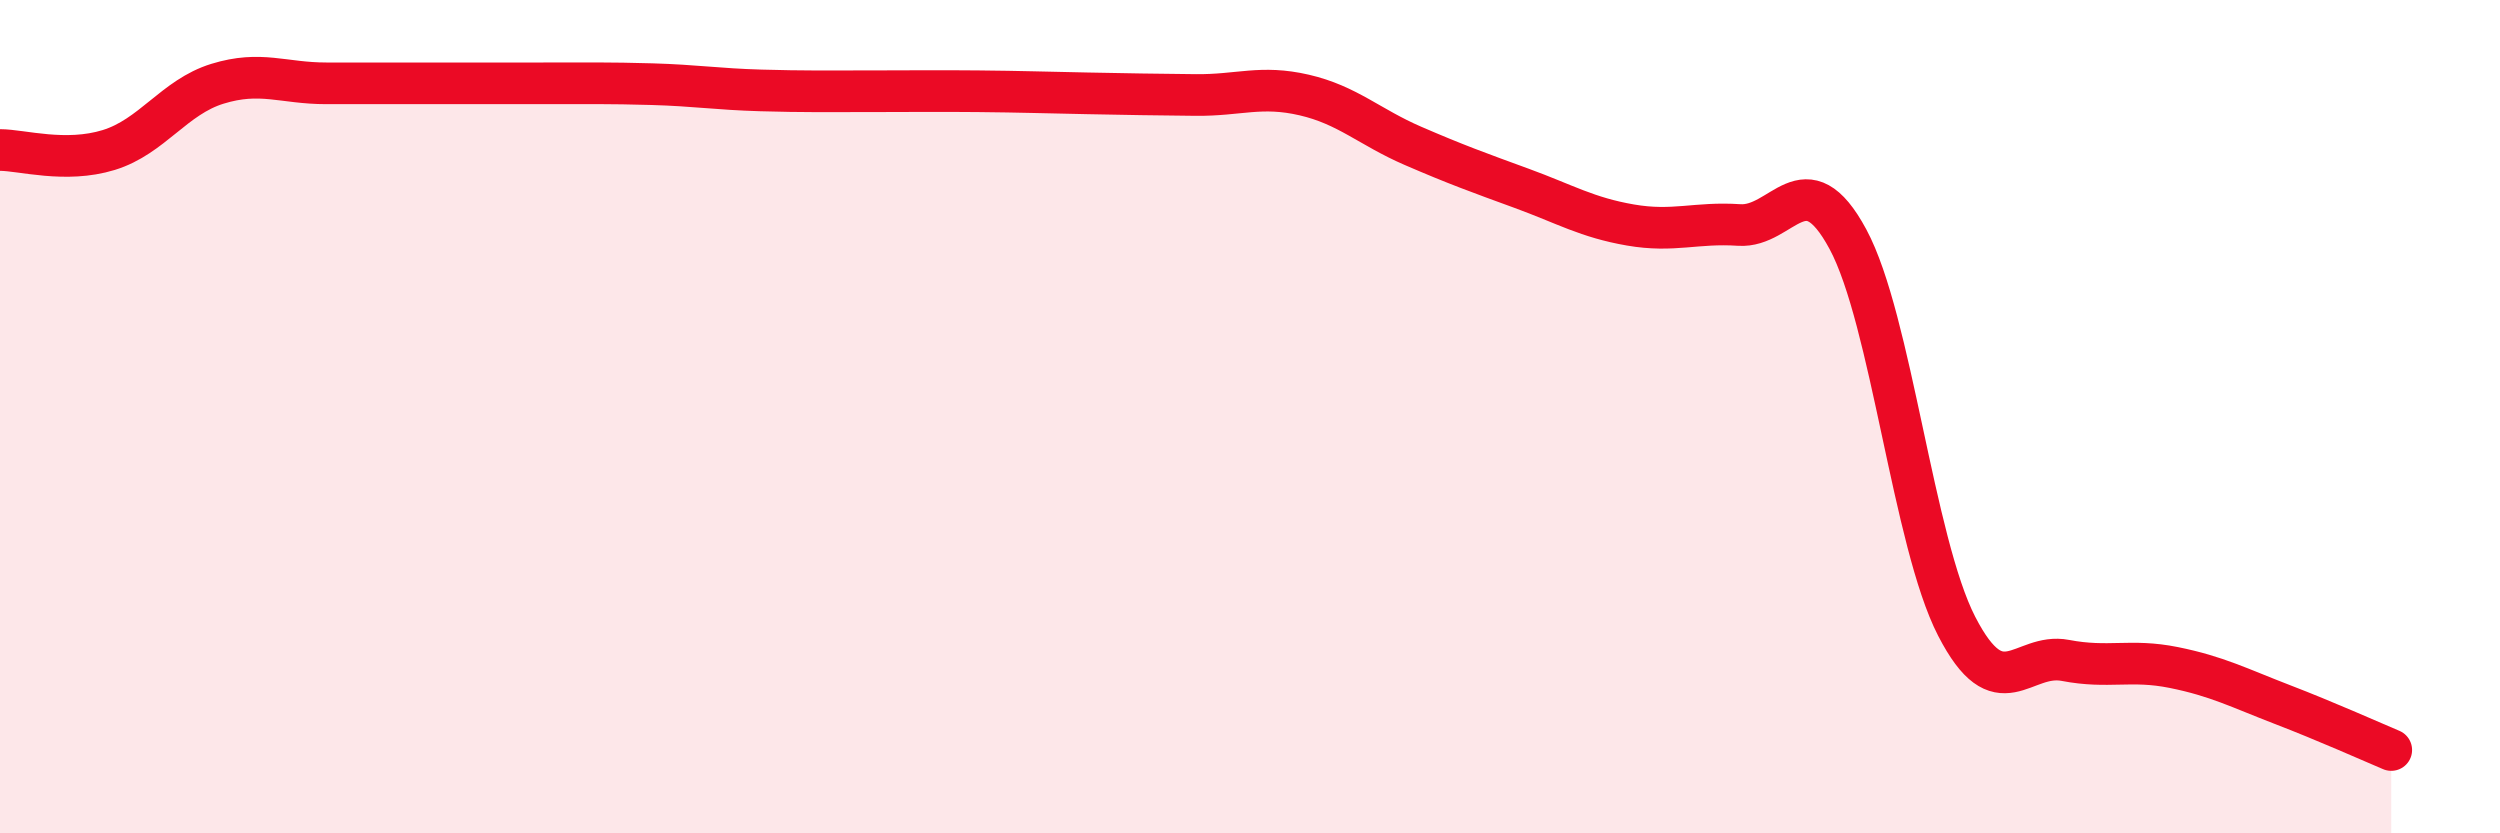
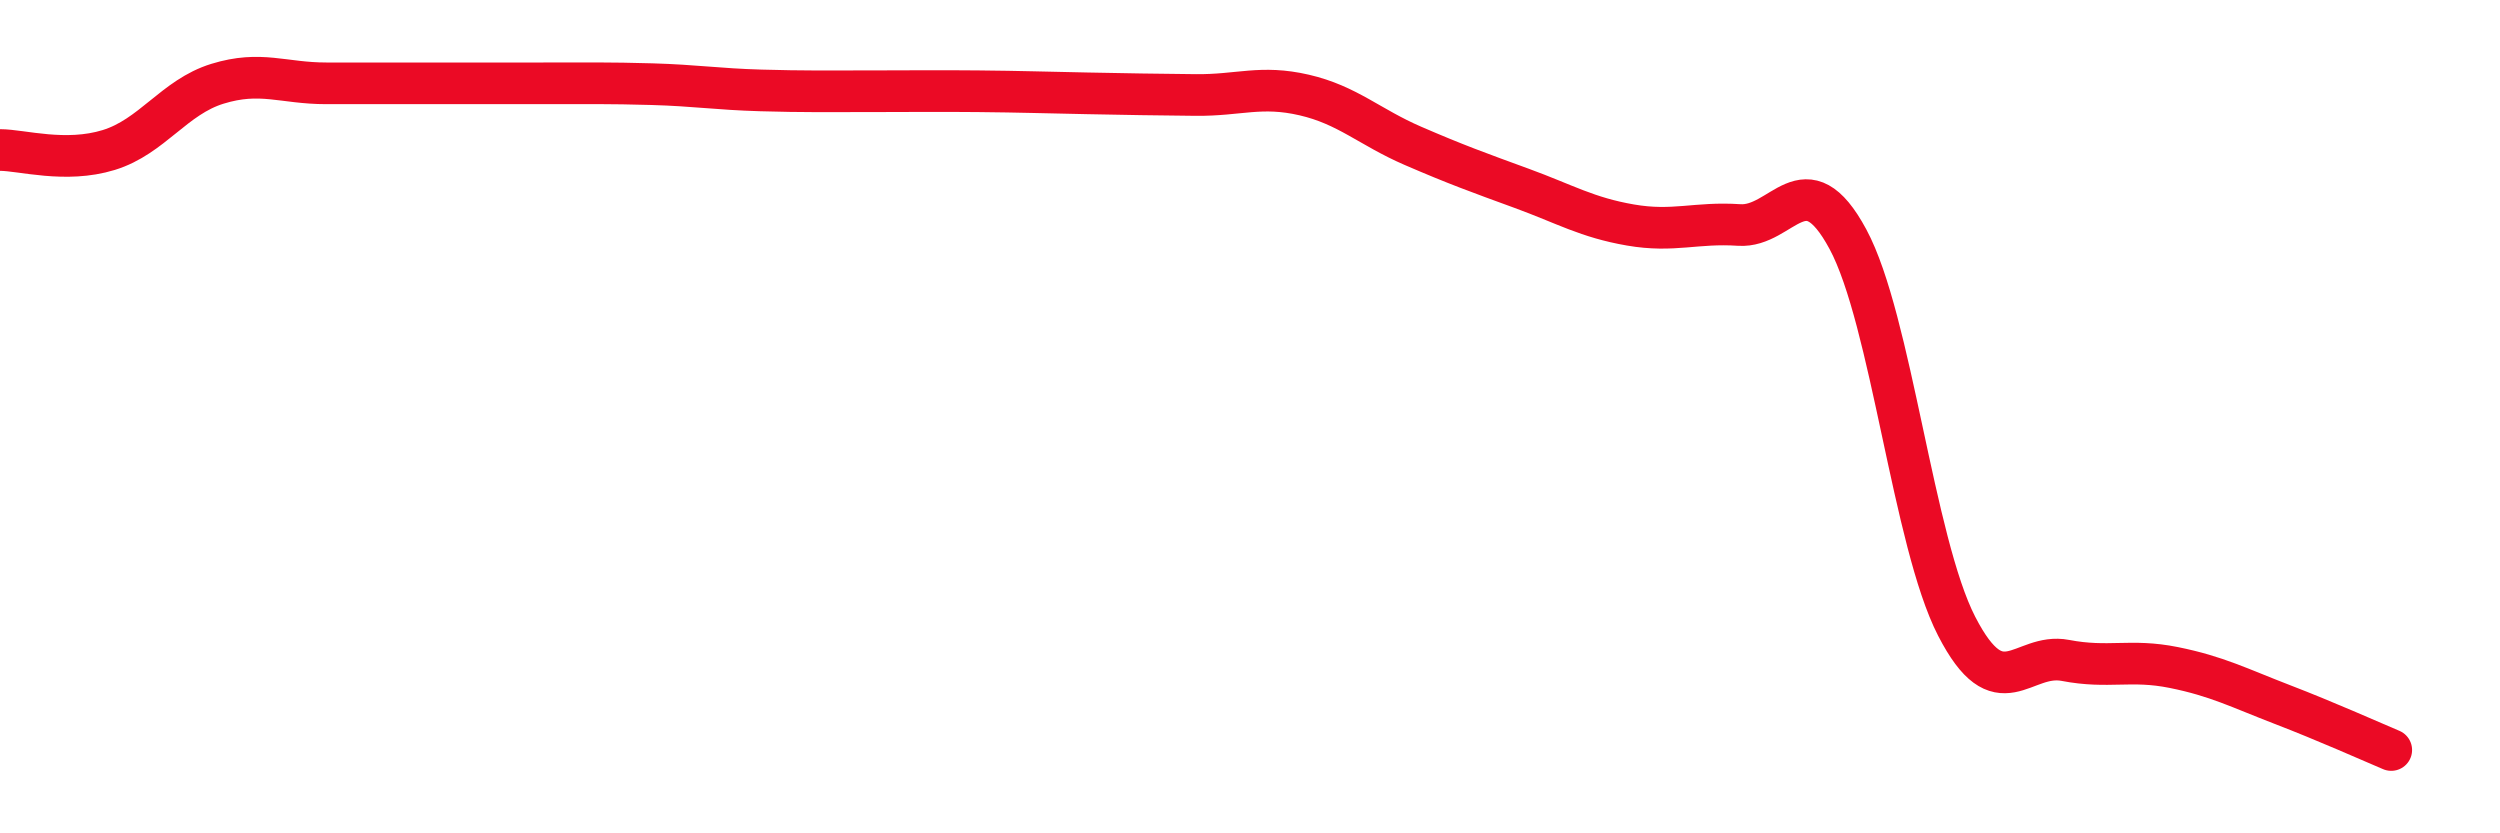
<svg xmlns="http://www.w3.org/2000/svg" width="60" height="20" viewBox="0 0 60 20">
-   <path d="M 0,3.6 C 0.52,3.6 1.57,3.92 2.61,3.6 C 3.65,3.28 4.18,2.33 5.22,2.01 C 6.26,1.69 6.79,2 7.83,2 C 8.87,2 9.39,2 10.43,2 C 11.47,2 12,2 13.04,2 C 14.08,2 14.61,1.99 15.65,2.02 C 16.69,2.05 17.22,2.14 18.26,2.17 C 19.3,2.2 19.83,2.19 20.87,2.19 C 21.91,2.19 22.44,2.18 23.48,2.19 C 24.52,2.2 25.05,2.22 26.09,2.24 C 27.13,2.26 27.66,2.27 28.7,2.28 C 29.74,2.29 30.26,2.04 31.3,2.28 C 32.34,2.52 32.87,3.05 33.91,3.5 C 34.95,3.95 35.48,4.14 36.52,4.52 C 37.56,4.9 38.09,5.22 39.13,5.4 C 40.17,5.58 40.7,5.33 41.74,5.4 C 42.78,5.47 43.31,3.81 44.35,5.74 C 45.39,7.67 45.92,13.01 46.96,15.03 C 48,17.05 48.53,15.65 49.57,15.85 C 50.61,16.05 51.13,15.81 52.17,16.02 C 53.21,16.23 53.74,16.51 54.78,16.91 C 55.82,17.31 56.87,17.78 57.39,18L57.39 20L0 20Z" fill="#EB0A25" opacity="0.1" stroke-linecap="round" stroke-linejoin="round" />
  <path d="M 0,3.6 C 0.52,3.6 1.57,3.92 2.61,3.6 C 3.65,3.28 4.18,2.33 5.22,2.01 C 6.26,1.69 6.79,2 7.83,2 C 8.87,2 9.39,2 10.43,2 C 11.47,2 12,2 13.04,2 C 14.08,2 14.61,1.99 15.65,2.02 C 16.69,2.05 17.22,2.14 18.26,2.17 C 19.3,2.2 19.83,2.19 20.87,2.19 C 21.91,2.19 22.44,2.18 23.48,2.19 C 24.52,2.2 25.05,2.22 26.09,2.24 C 27.13,2.26 27.66,2.27 28.7,2.28 C 29.74,2.29 30.26,2.04 31.3,2.28 C 32.34,2.52 32.87,3.05 33.91,3.5 C 34.95,3.95 35.48,4.14 36.52,4.52 C 37.56,4.9 38.09,5.22 39.13,5.4 C 40.17,5.58 40.7,5.33 41.74,5.4 C 42.78,5.47 43.31,3.81 44.35,5.74 C 45.39,7.67 45.92,13.01 46.96,15.03 C 48,17.05 48.53,15.65 49.57,15.85 C 50.61,16.05 51.13,15.81 52.17,16.02 C 53.21,16.23 53.74,16.51 54.78,16.91 C 55.82,17.31 56.87,17.78 57.39,18" stroke="#EB0A25" stroke-width="1" fill="none" stroke-linecap="round" stroke-linejoin="round" />
</svg>